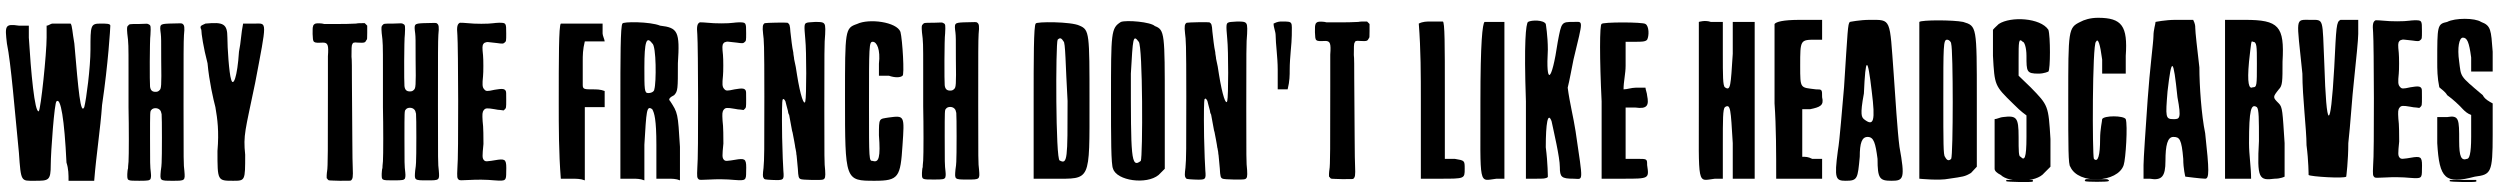
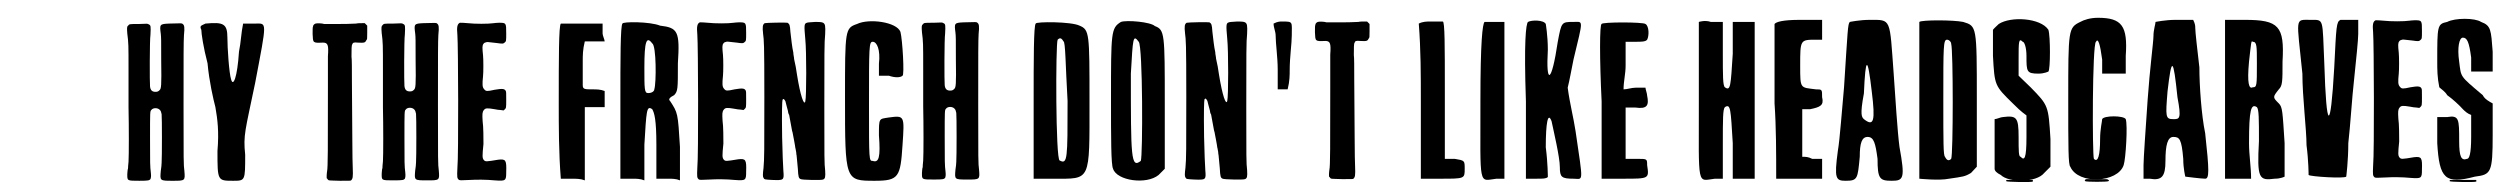
<svg xmlns="http://www.w3.org/2000/svg" xmlns:xlink="http://www.w3.org/1999/xlink" width="603px" height="45px" viewBox="0 0 6038 451" version="1.1">
  <defs>
-     <path id="gl2587" d="M 124 4 C 120 4 115 9 110 9 C 110 19 110 28 110 38 C 110 76 96 211 91 216 C 81 220 72 120 67 38 C 67 28 67 19 67 9 C 57 9 48 9 43 9 C 9 4 9 9 14 52 C 24 100 33 216 43 316 C 48 388 48 384 81 384 C 115 384 120 384 120 345 C 120 316 129 192 134 192 C 144 182 153 235 158 340 C 163 355 163 369 163 384 C 172 384 182 384 196 384 C 206 384 216 384 225 384 C 230 321 240 259 244 201 C 259 100 264 14 264 9 C 264 4 254 4 240 4 C 216 4 216 9 216 67 C 216 110 206 187 201 206 C 192 225 187 168 177 52 C 172 24 172 9 168 4 C 163 4 158 4 148 4 C 144 4 134 4 124 4 z" fill="black" />
    <path id="gl2816" d="M 114 14 C 91 15 91 16 94 39 C 95 49 95 52 95 103 C 96 167 95 171 91 175 C 88 178 86 179 81 179 C 73 179 69 175 68 166 C 67 159 67 54 69 41 C 70 21 70 18 65 16 C 62 14 62 14 41 15 C 18 15 18 15 15 19 C 12 21 12 25 13 38 C 16 61 16 65 16 128 C 16 168 16 197 16 217 C 17 262 17 333 16 348 C 16 351 15 356 15 359 C 15 361 15 365 14 367 C 14 369 13 373 13 378 C 13 394 12 394 42 394 C 65 394 66 393 69 390 C 70 387 71 384 70 375 C 68 359 68 351 68 291 C 68 227 68 226 71 223 C 75 217 87 217 92 223 C 94 225 95 228 96 233 C 97 240 97 338 96 351 C 96 355 95 364 94 370 C 92 394 91 394 123 394 C 153 394 153 394 151 370 C 149 356 149 345 149 215 C 149 86 149 59 150 42 C 152 23 151 18 147 15 C 145 13 145 13 114 14 z" fill="black" />
    <path id="gl2817" d="M 19 4 C 9 9 4 9 9 19 C 9 28 14 62 24 100 C 28 144 38 187 43 206 C 48 235 52 264 48 312 C 48 384 48 384 86 384 C 115 384 115 384 115 321 C 110 273 115 264 139 148 C 168 -5 168 4 139 4 C 129 4 120 4 110 4 C 105 28 105 48 100 72 C 96 134 86 158 81 139 C 76 124 72 62 72 38 C 72 4 62 0 19 4 z" fill="black" />
    <path id="gl2818" d="M 117 53 C 97 54 90 54 69 54 C 56 54 43 54 40 54 C 34 52 22 52 19 53 C 16 54 13 57 13 60 C 12 62 12 67 12 78 C 13 100 12 100 37 99 C 49 99 51 105 49 132 C 49 139 49 165 49 210 C 49 354 49 400 47 410 C 47 411 46 415 46 420 C 46 422 46 424 46 427 C 47 427 48 429 48 429 C 51 433 49 432 78 433 C 103 433 104 433 105 432 C 109 428 110 425 109 401 C 108 389 108 303 107 192 C 107 164 107 138 106 133 C 106 115 106 105 108 103 C 109 99 112 98 121 99 C 138 100 139 99 142 93 C 144 91 144 90 144 75 C 144 69 144 64 144 58 C 143 57 142 56 141 55 C 140 54 139 53 138 52 C 136 52 133 52 132 52 C 127 52 121 52 117 53 z" fill="black" />
-     <path id="gl2816" d="M 114 14 C 91 15 91 16 94 39 C 95 49 95 52 95 103 C 96 167 95 171 91 175 C 88 178 86 179 81 179 C 73 179 69 175 68 166 C 67 159 67 54 69 41 C 70 21 70 18 65 16 C 62 14 62 14 41 15 C 18 15 18 15 15 19 C 12 21 12 25 13 38 C 16 61 16 65 16 128 C 16 168 16 197 16 217 C 17 262 17 333 16 348 C 16 351 15 356 15 359 C 15 361 15 365 14 367 C 14 369 13 373 13 378 C 13 394 12 394 42 394 C 65 394 66 393 69 390 C 70 387 71 384 70 375 C 68 359 68 351 68 291 C 68 227 68 226 71 223 C 75 217 87 217 92 223 C 94 225 95 228 96 233 C 97 240 97 338 96 351 C 96 355 95 364 94 370 C 92 394 91 394 123 394 C 153 394 153 394 151 370 C 149 356 149 345 149 215 C 149 86 149 59 150 42 C 152 23 151 18 147 15 C 145 13 145 13 114 14 z" fill="black" />
    <path id="gl2819" d="M 45 13 C 39 16 37 22 39 43 C 41 67 42 336 39 364 C 38 387 38 389 43 393 C 46 394 48 394 69 393 C 85 392 109 392 129 394 C 156 396 157 395 157 374 C 158 345 156 342 138 344 C 108 349 107 349 103 345 C 99 340 99 336 102 306 C 102 295 102 264 100 251 C 99 234 99 229 103 224 C 107 219 111 219 129 222 C 133 223 141 224 144 224 C 147 224 148 225 151 225 C 151 224 153 223 153 223 C 157 219 157 219 157 199 C 157 182 157 181 156 178 C 153 172 147 172 129 175 C 111 179 108 179 104 174 C 99 169 99 162 101 142 C 102 133 102 102 101 92 C 99 73 99 68 102 64 C 104 61 106 61 109 60 C 112 59 113 60 134 62 C 148 64 150 64 153 61 C 157 58 157 57 157 39 C 157 13 157 13 139 13 C 133 13 128 14 127 14 C 114 16 81 16 64 14 C 55 13 48 13 45 13 z" fill="black" />
    <path id="gl2820" d="M 14 9 C 9 14 9 96 9 201 C 9 259 9 321 14 384 C 24 384 28 384 38 384 C 52 384 62 384 72 388 C 72 360 72 331 72 297 C 72 273 72 244 72 211 C 76 211 86 211 96 211 C 100 211 110 211 120 211 C 120 206 120 201 120 192 C 120 187 120 177 120 172 C 110 168 100 168 91 168 C 72 168 67 168 67 158 C 67 153 67 129 67 100 C 67 86 67 72 72 52 C 76 52 86 52 96 52 C 100 52 110 52 120 52 C 120 48 115 38 115 33 C 115 24 115 19 115 9 C 96 9 81 9 62 9 C 33 9 14 9 14 9 z" fill="black" />
    <path id="gl2821" d="M 14 9 C 9 14 9 96 9 201 C 9 259 9 321 9 384 C 19 384 28 384 38 384 C 48 384 57 384 67 388 C 67 360 67 331 67 302 C 72 220 72 206 86 216 C 91 225 96 240 96 302 C 96 331 96 355 96 384 C 105 384 115 384 124 384 C 134 384 144 384 153 388 C 153 360 153 331 153 307 C 148 225 148 225 129 196 C 124 192 129 187 139 182 C 148 172 148 168 148 105 C 153 28 148 19 105 14 C 81 4 14 4 14 9 M 86 57 C 96 62 96 153 91 168 C 91 172 86 177 76 177 C 67 177 67 168 67 115 C 67 52 72 38 86 57 z" fill="black" />
-     <path id="gl2819" d="M 45 13 C 39 16 37 22 39 43 C 41 67 42 336 39 364 C 38 387 38 389 43 393 C 46 394 48 394 69 393 C 85 392 109 392 129 394 C 156 396 157 395 157 374 C 158 345 156 342 138 344 C 108 349 107 349 103 345 C 99 340 99 336 102 306 C 102 295 102 264 100 251 C 99 234 99 229 103 224 C 107 219 111 219 129 222 C 133 223 141 224 144 224 C 147 224 148 225 151 225 C 151 224 153 223 153 223 C 157 219 157 219 157 199 C 157 182 157 181 156 178 C 153 172 147 172 129 175 C 111 179 108 179 104 174 C 99 169 99 162 101 142 C 102 133 102 102 101 92 C 99 73 99 68 102 64 C 104 61 106 61 109 60 C 112 59 113 60 134 62 C 148 64 150 64 153 61 C 157 58 157 57 157 39 C 157 13 157 13 139 13 C 133 13 128 14 127 14 C 114 16 81 16 64 14 C 55 13 48 13 45 13 z" fill="black" />
    <path id="gl2822" d="M 121 15 C 114 17 114 21 117 55 C 120 83 120 195 117 205 C 114 217 105 191 97 141 C 96 136 95 128 94 122 C 93 117 91 108 90 103 C 90 99 88 92 88 87 C 85 74 83 54 81 37 C 80 21 79 18 74 15 C 70 14 22 15 19 16 C 14 19 13 24 15 42 C 17 58 18 61 18 194 C 18 324 18 344 16 366 C 14 382 14 387 16 390 C 18 394 19 394 37 395 C 65 396 66 396 64 373 C 63 354 62 338 61 292 C 60 228 61 204 62 201 C 64 198 66 199 69 205 C 70 210 73 220 75 228 C 75 230 76 235 78 238 C 79 244 80 249 85 276 C 87 281 88 292 90 300 C 91 307 93 315 93 318 C 94 320 94 325 95 328 C 95 332 96 336 96 336 C 96 339 98 354 99 368 C 100 388 101 391 106 393 C 109 395 157 396 160 394 C 165 392 166 388 165 372 C 163 356 163 340 163 224 C 163 94 163 60 165 43 C 166 22 165 18 160 15 C 157 14 157 13 141 13 C 128 14 123 14 121 15 z" fill="black" />
    <path id="gl2823" d="M 43 14 C 14 24 14 28 14 192 C 14 393 14 393 86 393 C 144 393 148 384 153 307 C 158 235 158 235 120 240 C 96 244 96 240 96 283 C 100 336 96 350 81 345 C 72 345 72 345 72 211 C 72 67 72 57 81 57 C 91 57 100 76 96 110 C 96 120 96 129 96 139 C 105 139 115 139 120 139 C 134 144 148 144 153 139 C 158 139 153 52 148 33 C 139 9 72 0 43 14 z" fill="black" />
    <path id="gl2816" d="M 114 14 C 91 15 91 16 94 39 C 95 49 95 52 95 103 C 96 167 95 171 91 175 C 88 178 86 179 81 179 C 73 179 69 175 68 166 C 67 159 67 54 69 41 C 70 21 70 18 65 16 C 62 14 62 14 41 15 C 18 15 18 15 15 19 C 12 21 12 25 13 38 C 16 61 16 65 16 128 C 16 168 16 197 16 217 C 17 262 17 333 16 348 C 16 351 15 356 15 359 C 15 361 15 365 14 367 C 14 369 13 373 13 378 C 13 394 12 394 42 394 C 65 394 66 393 69 390 C 70 387 71 384 70 375 C 68 359 68 351 68 291 C 68 227 68 226 71 223 C 75 217 87 217 92 223 C 94 225 95 228 96 233 C 97 240 97 338 96 351 C 96 355 95 364 94 370 C 92 394 91 394 123 394 C 153 394 153 394 151 370 C 149 356 149 345 149 215 C 149 86 149 59 150 42 C 152 23 151 18 147 15 C 145 13 145 13 114 14 z" fill="black" />
    <path id="gl2824" d="M 14 9 C 9 14 9 96 9 201 C 9 259 9 321 9 384 C 28 384 43 384 57 384 C 148 384 144 393 144 196 C 144 33 144 24 120 14 C 100 4 14 4 14 9 M 81 52 C 86 52 86 110 91 196 C 91 336 91 350 72 340 C 62 340 62 57 67 48 C 72 43 76 43 81 52 z" fill="black" />
    <path id="gl2825" d="M 38 9 C 14 24 14 33 14 196 C 14 288 14 355 19 364 C 28 393 100 403 129 379 C 134 374 139 369 144 364 C 144 312 144 259 144 206 C 144 38 144 28 120 19 C 110 9 52 4 38 9 M 81 57 C 91 67 91 336 86 345 C 62 364 62 336 62 134 C 67 48 67 38 81 57 z" fill="black" />
    <path id="gl2822" d="M 121 15 C 114 17 114 21 117 55 C 120 83 120 195 117 205 C 114 217 105 191 97 141 C 96 136 95 128 94 122 C 93 117 91 108 90 103 C 90 99 88 92 88 87 C 85 74 83 54 81 37 C 80 21 79 18 74 15 C 70 14 22 15 19 16 C 14 19 13 24 15 42 C 17 58 18 61 18 194 C 18 324 18 344 16 366 C 14 382 14 387 16 390 C 18 394 19 394 37 395 C 65 396 66 396 64 373 C 63 354 62 338 61 292 C 60 228 61 204 62 201 C 64 198 66 199 69 205 C 70 210 73 220 75 228 C 75 230 76 235 78 238 C 79 244 80 249 85 276 C 87 281 88 292 90 300 C 91 307 93 315 93 318 C 94 320 94 325 95 328 C 95 332 96 336 96 336 C 96 339 98 354 99 368 C 100 388 101 391 106 393 C 109 395 157 396 160 394 C 165 392 166 388 165 372 C 163 356 163 340 163 224 C 163 94 163 60 165 43 C 166 22 165 18 160 15 C 157 14 157 13 141 13 C 128 14 123 14 121 15 z" fill="black" />
    <path id="gl2826" d="M 24 4 C 19 4 14 4 4 9 C 4 19 9 28 9 38 C 9 57 14 91 14 120 C 14 134 14 148 14 168 C 14 168 19 168 24 168 C 28 168 33 168 38 168 C 43 148 43 134 43 120 C 43 91 48 57 48 38 C 48 4 52 4 24 4 z" fill="black" />
    <path id="gl2818" d="M 117 53 C 97 54 90 54 69 54 C 56 54 43 54 40 54 C 34 52 22 52 19 53 C 16 54 13 57 13 60 C 12 62 12 67 12 78 C 13 100 12 100 37 99 C 49 99 51 105 49 132 C 49 139 49 165 49 210 C 49 354 49 400 47 410 C 47 411 46 415 46 420 C 46 422 46 424 46 427 C 47 427 48 429 48 429 C 51 433 49 432 78 433 C 103 433 104 433 105 432 C 109 428 110 425 109 401 C 108 389 108 303 107 192 C 107 164 107 138 106 133 C 106 115 106 105 108 103 C 109 99 112 98 121 99 C 138 100 139 99 142 93 C 144 91 144 90 144 75 C 144 69 144 64 144 58 C 143 57 142 56 141 55 C 140 54 139 53 138 52 C 136 52 133 52 132 52 C 127 52 121 52 117 53 z" fill="black" />
    <path id="gl2827" d="M 38 4 C 28 4 19 4 9 9 C 14 72 14 134 14 196 C 14 259 14 321 14 384 C 28 384 48 384 62 384 C 120 384 120 384 120 360 C 120 340 120 340 96 336 C 86 336 81 336 72 336 C 72 283 72 225 72 172 C 72 62 72 4 67 4 C 62 4 52 4 38 4 z" fill="black" />
    <path id="gl2828" d="M 19 9 C 14 14 9 57 9 201 C 9 412 4 393 48 388 C 52 388 62 388 67 388 C 67 326 67 264 67 201 C 67 134 67 72 67 9 C 57 9 52 9 48 9 C 33 9 19 9 19 9 z" fill="black" />
    <path id="gl2829" d="M 19 9 C 14 14 9 57 14 201 C 14 264 14 326 14 388 C 24 388 33 388 38 388 C 57 388 62 388 67 384 C 67 384 67 350 62 312 C 62 254 67 225 76 249 C 81 273 96 336 96 360 C 96 384 100 388 129 388 C 153 388 153 403 134 273 C 129 240 120 206 115 168 C 120 148 124 124 129 100 C 153 0 153 9 129 9 C 100 9 100 9 91 57 C 76 158 62 163 67 76 C 67 43 62 14 62 14 C 57 4 28 4 19 9 z" fill="black" />
    <path id="gl2830" d="M 14 14 C 9 14 9 100 14 201 C 14 264 14 326 14 388 C 33 388 48 388 67 388 C 129 388 129 388 124 355 C 124 340 124 340 100 340 C 91 340 81 340 72 340 C 72 321 72 297 72 278 C 72 259 72 235 72 216 C 81 216 86 216 96 216 C 124 220 129 211 124 187 C 124 182 120 172 120 168 C 110 168 100 168 96 168 C 86 168 76 172 67 172 C 67 153 72 134 72 115 C 72 96 72 76 72 57 C 81 57 86 57 96 57 C 110 57 120 57 124 52 C 129 43 129 19 120 14 C 115 9 14 9 14 14 z" fill="black" />
    <path id="gl2831" d="M 734 19 C 729 24 724 28 720 33 C 720 52 720 76 720 96 C 724 168 724 168 768 211 C 777 220 787 230 801 240 C 801 259 801 273 801 292 C 801 345 796 350 787 340 C 782 340 782 326 782 292 C 782 244 777 240 744 244 C 739 244 729 249 724 249 C 724 268 724 288 724 307 C 724 326 724 350 724 369 C 724 374 729 379 739 384 C 758 403 825 403 844 379 C 849 374 854 369 859 364 C 859 345 859 321 859 297 C 854 216 854 216 811 172 C 801 163 792 153 782 144 C 782 129 782 120 782 105 C 782 62 782 52 792 62 C 796 62 801 76 801 96 C 801 134 801 139 830 139 C 844 139 854 134 854 134 C 859 129 859 48 854 33 C 835 4 763 0 734 19 M 931 14 C 902 28 902 33 902 201 C 902 316 902 360 907 364 C 926 408 1022 403 1036 360 C 1041 345 1046 264 1041 249 C 1036 240 988 240 984 249 C 984 254 979 273 979 297 C 979 336 974 355 964 345 C 960 336 960 67 969 62 C 974 52 979 67 984 105 C 984 115 984 124 984 139 C 993 139 1003 139 1012 139 C 1022 139 1032 139 1041 139 C 1041 124 1041 110 1041 96 C 1046 24 1032 4 974 4 C 955 4 940 9 931 14 M 1560 9 C 1550 14 1550 24 1545 124 C 1536 283 1526 278 1521 115 C 1516 4 1521 9 1488 9 C 1449 9 1454 0 1468 139 C 1468 196 1478 273 1478 312 C 1483 350 1483 384 1483 384 C 1488 388 1569 393 1574 388 C 1574 388 1579 350 1579 307 C 1584 264 1588 196 1593 153 C 1598 105 1603 57 1603 43 C 1603 28 1603 19 1603 9 C 1598 9 1593 9 1588 9 C 1579 9 1564 9 1560 9 M 9 14 C 9 19 9 105 9 206 C 9 417 4 398 48 393 C 52 393 62 393 67 393 C 67 364 67 340 67 312 C 67 249 67 225 72 220 C 86 211 86 225 91 307 C 91 336 91 364 91 393 C 100 393 110 393 120 393 C 124 393 134 393 144 393 C 144 331 144 268 144 206 C 144 139 144 76 144 14 C 134 14 124 14 120 14 C 110 14 100 14 91 14 C 91 38 91 67 91 91 C 86 168 86 182 72 172 C 67 168 67 144 67 91 C 67 62 67 38 67 14 C 57 14 48 14 38 14 C 24 9 9 14 9 14 M 192 19 C 192 19 192 105 192 211 C 196 268 196 331 196 393 C 216 393 235 393 249 393 C 268 393 288 393 307 393 C 307 384 307 379 307 369 C 307 360 307 355 307 345 C 297 345 292 345 283 345 C 273 340 268 340 259 340 C 259 321 259 302 259 283 C 259 264 259 244 259 225 C 264 225 273 225 278 225 C 302 220 312 216 307 196 C 307 177 307 177 292 177 C 254 172 254 177 254 120 C 254 57 254 57 292 57 C 297 57 302 57 307 57 C 307 52 307 43 307 38 C 307 28 307 19 307 9 C 292 9 273 9 254 9 C 211 9 196 14 192 19 M 374 14 C 369 19 369 33 360 172 C 355 225 350 297 345 326 C 336 393 340 398 364 398 C 393 398 393 393 398 340 C 398 307 403 292 417 292 C 432 292 436 307 441 345 C 441 393 446 398 475 398 C 504 398 508 393 494 316 C 489 278 484 196 480 139 C 470 4 475 9 422 9 C 398 9 374 14 374 14 M 427 182 C 436 254 432 268 408 249 C 403 244 398 240 408 187 C 412 96 417 96 427 182 M 542 14 C 542 19 542 388 542 393 C 542 393 590 398 614 393 C 648 388 652 388 667 379 C 672 374 676 369 681 364 C 681 312 681 254 681 201 C 681 24 681 24 648 14 C 624 9 547 9 542 14 M 619 67 C 624 81 624 336 619 345 C 614 350 609 350 604 340 C 600 336 600 307 600 201 C 600 72 600 57 609 57 C 614 57 619 62 619 67 M 1113 14 C 1113 19 1108 33 1108 48 C 1108 62 1099 129 1094 201 C 1089 273 1084 345 1084 360 C 1084 374 1084 384 1084 393 C 1089 393 1094 393 1099 393 C 1128 398 1137 388 1137 350 C 1137 312 1142 292 1156 292 C 1171 292 1176 297 1180 345 C 1180 369 1185 388 1185 388 C 1185 388 1224 393 1233 393 C 1243 393 1243 374 1233 283 C 1224 240 1219 168 1219 124 C 1214 81 1209 38 1209 28 C 1209 24 1209 19 1204 9 C 1190 9 1176 9 1161 9 C 1137 9 1113 14 1113 14 M 1166 196 C 1176 249 1171 249 1156 249 C 1137 249 1137 244 1142 182 C 1152 96 1156 100 1166 196 M 1281 201 C 1281 264 1281 326 1281 393 C 1291 393 1300 393 1310 393 C 1320 393 1329 393 1344 393 C 1344 364 1339 336 1339 307 C 1339 225 1344 211 1358 220 C 1363 225 1363 249 1363 302 C 1358 393 1363 398 1401 393 C 1416 393 1425 388 1425 388 C 1425 388 1425 350 1425 307 C 1420 230 1420 220 1411 211 C 1396 196 1396 196 1411 177 C 1420 168 1420 158 1420 110 C 1425 24 1411 9 1329 9 C 1310 9 1296 9 1281 9 C 1281 76 1281 139 1281 201 M 1358 115 C 1358 168 1358 172 1348 172 C 1339 177 1334 163 1339 110 C 1344 67 1344 57 1348 62 C 1358 62 1358 72 1358 115 z" fill="black" />
    <path id="gl2819" d="M 45 13 C 39 16 37 22 39 43 C 41 67 42 336 39 364 C 38 387 38 389 43 393 C 46 394 48 394 69 393 C 85 392 109 392 129 394 C 156 396 157 395 157 374 C 158 345 156 342 138 344 C 108 349 107 349 103 345 C 99 340 99 336 102 306 C 102 295 102 264 100 251 C 99 234 99 229 103 224 C 107 219 111 219 129 222 C 133 223 141 224 144 224 C 147 224 148 225 151 225 C 151 224 153 223 153 223 C 157 219 157 219 157 199 C 157 182 157 181 156 178 C 153 172 147 172 129 175 C 111 179 108 179 104 174 C 99 169 99 162 101 142 C 102 133 102 102 101 92 C 99 73 99 68 102 64 C 104 61 106 61 109 60 C 112 59 113 60 134 62 C 148 64 150 64 153 61 C 157 58 157 57 157 39 C 157 13 157 13 139 13 C 133 13 128 14 127 14 C 114 16 81 16 64 14 C 55 13 48 13 45 13 z" fill="black" />
    <path id="gl2832" d="M 38 19 C 14 24 14 28 14 115 C 14 134 14 153 19 177 C 24 182 33 187 38 196 C 52 206 67 220 76 230 C 81 235 86 240 96 244 C 96 264 96 278 96 297 C 96 340 91 350 86 350 C 72 355 67 345 67 307 C 67 254 67 244 38 249 C 28 249 24 249 14 249 C 14 268 14 292 14 312 C 19 398 33 412 105 393 C 144 388 148 384 148 292 C 148 268 148 244 148 216 C 139 211 129 206 124 196 C 67 148 72 153 67 115 C 62 81 67 57 76 57 C 86 57 91 67 96 105 C 96 115 96 124 96 139 C 105 139 115 139 120 139 C 129 139 139 139 148 139 C 148 124 148 105 148 91 C 144 38 144 28 120 19 C 105 9 57 9 38 19 z" fill="black" />
    <path id="gl2833" d="M 9 8 C 9 9 9 9 9 10 C 10 12 71 13 73 11 C 74 10 74 9 73 7 C 72 7 69 7 41 7 C 31 7 21 7 10 7 C 10 7 10 7 9 8 z" fill="black" />
    <path id="gl2834" d="M 10 10 C 6 11 5 13 7 15 C 10 17 61 17 63 15 C 65 14 65 13 63 12 C 61 10 61 10 37 10 C 23 10 11 10 10 10 z" fill="black" />
    <path id="gl2833" d="M 9 8 C 9 9 9 9 9 10 C 10 12 71 13 73 11 C 74 10 74 9 73 7 C 72 7 69 7 41 7 C 31 7 21 7 10 7 C 10 7 10 7 9 8 z" fill="black" />
  </defs>
  <use xlink:href="#gl2587" x="0" y="53" />
  <use xlink:href="#gl2816" x="292" y="43" />
  <use xlink:href="#gl2817" x="475" y="53" />
  <use xlink:href="#gl2818" x="741" y="4" />
  <use xlink:href="#gl2816" x="907" y="42" />
  <use xlink:href="#gl2819" x="1064" y="42" />
  <use xlink:href="#gl2820" x="1339" y="48" />
  <use xlink:href="#gl2821" x="1488" y="48" />
  <use xlink:href="#gl2819" x="1644" y="41" />
  <use xlink:href="#gl2822" x="1827" y="40" />
  <use xlink:href="#gl2823" x="2026" y="44" />
  <use xlink:href="#gl2816" x="2213" y="40" />
  <use xlink:href="#gl2824" x="2487" y="48" />
  <use xlink:href="#gl2825" x="2669" y="44" />
  <use xlink:href="#gl2822" x="2847" y="39" />
  <use xlink:href="#gl2826" x="3072" y="48" />
  <use xlink:href="#gl2818" x="3164" y="0" />
  <use xlink:href="#gl2827" x="3418" y="48" />
  <use xlink:href="#gl2828" x="3567" y="44" />
  <use xlink:href="#gl2829" x="3672" y="44" />
  <use xlink:href="#gl2830" x="3855" y="44" />
  <use xlink:href="#gl2831" x="4095" y="39" />
  <use xlink:href="#gl2819" x="5695" y="36" />
  <use xlink:href="#gl2832" x="5875" y="34" />
  <use xlink:href="#gl2833" x="4838" y="428" />
  <use xlink:href="#gl2834" x="5031" y="423" />
  <use xlink:href="#gl2833" x="5910" y="428" />
</svg>